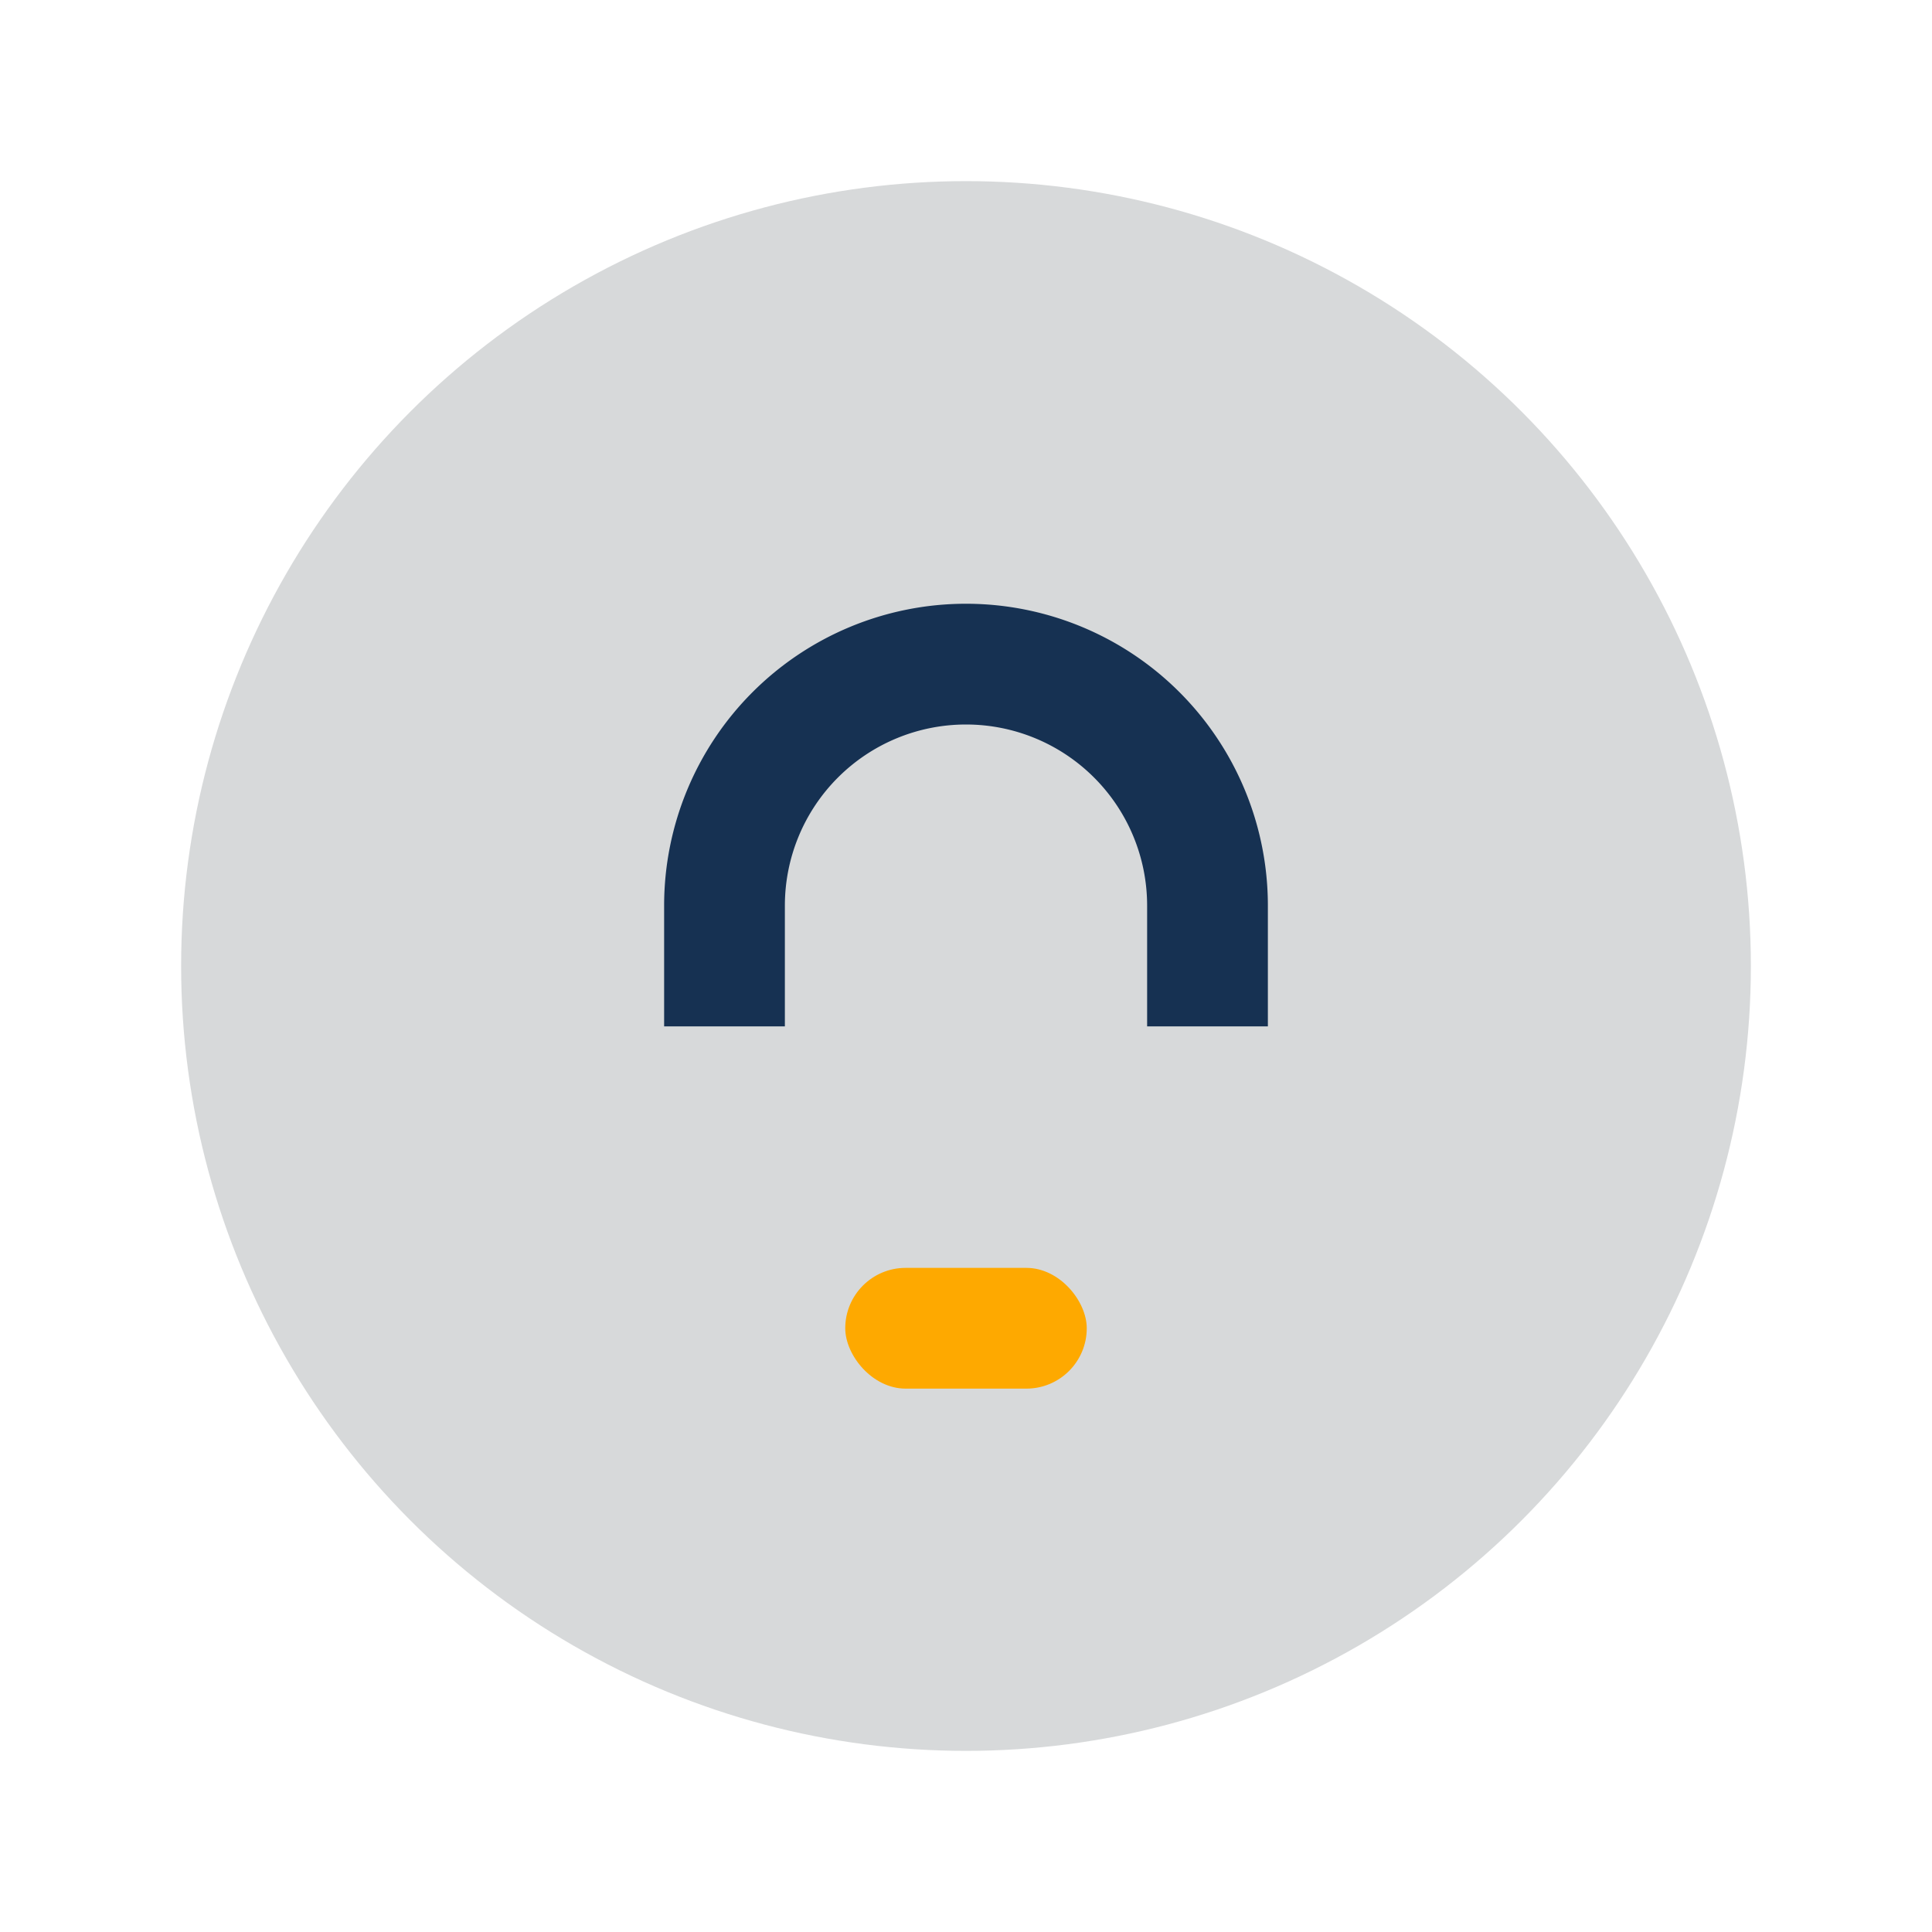
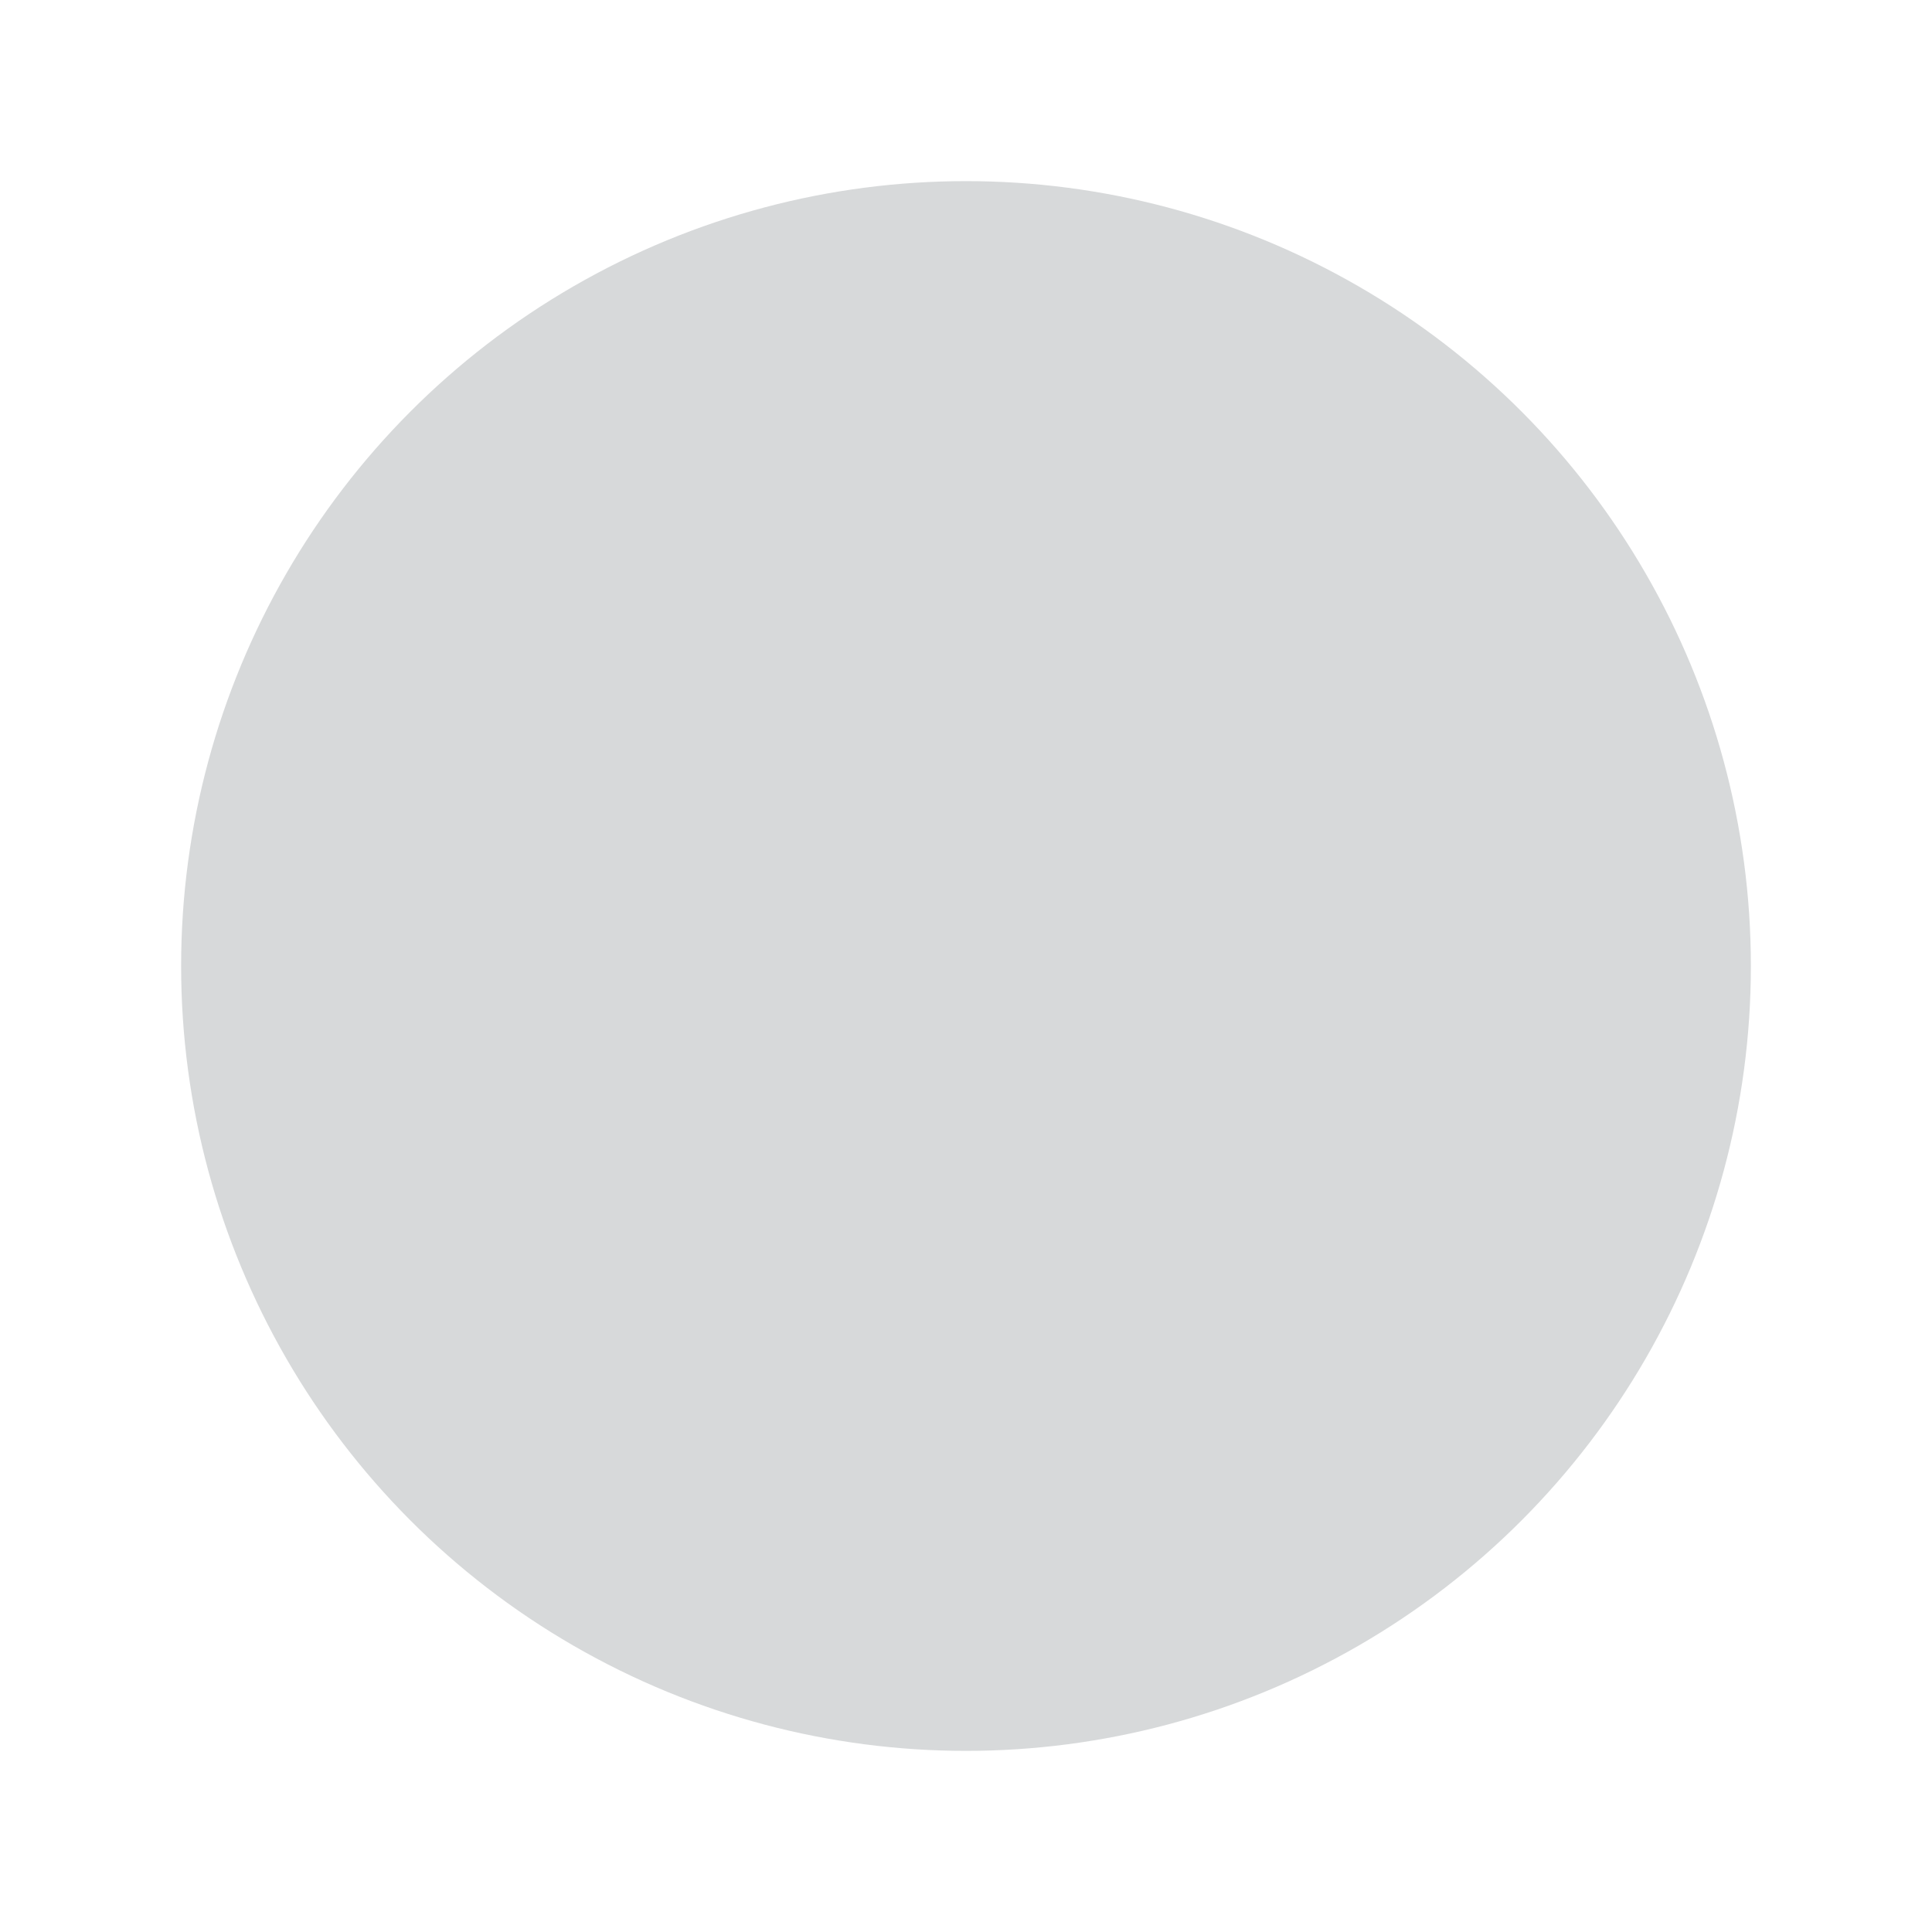
<svg xmlns="http://www.w3.org/2000/svg" width="32" height="32" viewBox="0 0 32 32">
  <circle cx="16" cy="16" r="13" fill="#D7D9DA" />
-   <path d="M16 10a5 5 0 00-5 5v2h2v-2a3 3 0 016 0v2h2v-2a5 5 0 00-5-5z" fill="#163152" />
-   <rect x="14" y="21" width="4" height="2" rx="1" fill="#FEA900" />
</svg>